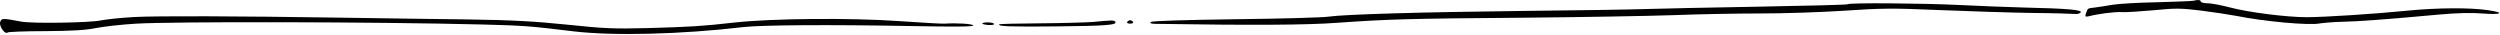
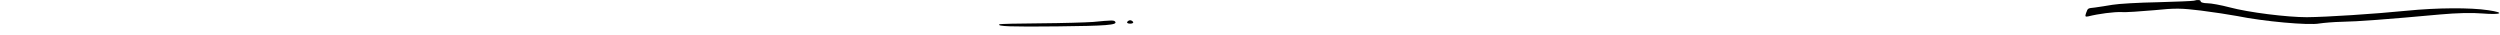
<svg xmlns="http://www.w3.org/2000/svg" width="100%" height="100%" viewBox="0 0 1275 18" xml:space="preserve" style="fill-rule:evenodd;clip-rule:evenodd;stroke-linejoin:round;stroke-miterlimit:2;">
  <g>
    <path d="M1118.88,0.359c-0.5,0.174 -8.9,0.521 -18.5,0.781c-9.6,0.173 -20,0.78 -23,1.301c-3,0.52 -7,1.127 -8.9,1.387c-3.9,0.434 -3.6,0.261 -4.6,2.862c-0.6,1.735 -0.4,1.995 1.2,1.648c5.1,-1.301 13.2,-2.342 16.8,-2.168c2.2,0.173 9.7,-0.347 16.6,-0.954c11.2,-1.127 13.8,-1.041 24,0.173c6.3,0.781 14.6,2.082 18.4,2.776c13.6,2.775 36.7,4.856 42,3.815c2.3,-0.347 7.4,-0.78 11.5,-0.867c7.4,-0.087 23.6,-1.301 50,-3.729c8.6,-0.78 16.4,-0.954 21.5,-0.52c9.9,0.78 12,-0.347 3.2,-1.648c-9.2,-1.388 -26.1,-1.301 -41.7,0.26c-16.6,1.648 -40.7,3.209 -50.9,3.296c-10.1,-0 -29.7,-2.429 -39.4,-5.03c-4.3,-1.128 -9.4,-2.082 -11.3,-2.082c-1.8,0 -3.4,-0.433 -3.4,-0.867c0,-0.867 -1.5,-1.041 -3.5,-0.434Z" style="fill-rule:nonzero;" />
-     <path d="M942.178,2.181c-0.3,0.26 -20.5,0.78 -44.9,1.214c-24.4,0.433 -50.5,0.954 -57.9,1.214c-7.4,0.26 -35.1,0.694 -61.5,0.954c-52.8,0.607 -92.1,1.734 -100.5,2.948c-3,0.434 -24.4,1.041 -47.5,1.301c-25.8,0.347 -42.3,0.868 -42.9,1.388c-0.7,0.607 0,0.867 2,0.954c49.8,0.78 77.9,0.607 92.9,-0.521c25.4,-1.821 37,-2.168 95,-2.601c29.2,-0.26 63.6,-0.867 76.5,-1.301c12.9,-0.52 33,-0.867 44.5,-0.867c11.6,-0 30.7,-0.607 42.5,-1.388c19.1,-1.301 24.5,-1.387 48.5,-0.347c14.9,0.607 36.2,1.301 47.5,1.475c11.3,0.086 21.2,0.433 22,0.52c0.9,0.173 2.1,-0.174 2.7,-0.694c1.5,-1.388 -6.4,-2.081 -29.2,-2.602c-8.8,-0.26 -23.6,-0.78 -33,-1.301c-18.2,-0.867 -55.8,-1.214 -56.7,-0.346Z" style="fill-rule:nonzero;" />
-     <path d="M68.378,8.685c-6.3,0.347 -14,1.127 -17,1.734c-5.8,1.214 -35.2,1.648 -40.5,0.607c-9.6,-1.821 -10.2,-1.821 -10.8,0.261c-0.6,2.081 2.4,6.417 3.8,5.29c0.3,-0.347 9.1,-0.694 19.3,-0.694c13.3,-0.087 20.7,-0.52 25.7,-1.561c3.9,-0.781 13.1,-1.821 20.5,-2.255c19.3,-1.127 121.9,-0.954 177,0.434c20.4,0.52 24,0.78 46,3.469c20.2,2.428 55.2,1.561 86.8,-2.168c9.2,-1.041 43.9,-1.301 85,-0.521c22.4,0.434 32.2,0.347 32.2,-0.26c0,-0.867 -8.6,-1.388 -14.8,-0.954c-1.3,0.087 -11.6,-0.52 -23,-1.301c-24.5,-1.734 -64.6,-1.387 -83.7,0.694c-17,1.908 -22.5,2.255 -44.5,2.862c-17.1,0.434 -22.1,0.26 -41,-1.735c-16.9,-1.734 -28,-2.341 -51.5,-2.688c-16.5,-0.173 -44.6,-0.607 -62.5,-0.867c-56.4,-0.867 -95.1,-0.954 -107,-0.347Z" style="fill-rule:nonzero;" />
    <path d="M557.378,11.2c-3.6,0.26 -15.7,0.607 -26.9,0.694c-11.2,0.086 -20.6,0.26 -20.8,0.52c-1.3,1.041 6,1.301 29.7,1.041c24.6,-0.26 30.6,-0.694 29.4,-2.342c-0.6,-0.867 -1.4,-0.867 -11.4,0.087Z" style="fill-rule:nonzero;" />
    <path d="M574.878,11.2c-0.3,0.433 0.3,0.867 1.5,0.867c1.2,0 1.8,-0.434 1.5,-0.867c-0.3,-0.52 -1,-0.867 -1.5,-0.867c-0.5,-0 -1.2,0.347 -1.5,0.867Z" style="fill-rule:nonzero;" />
-     <path d="M500.978,11.98c-0.2,0.261 1.2,0.607 3.1,0.781c1.9,0.087 3.2,-0.174 2.9,-0.607c-0.6,-0.867 -5.4,-1.041 -6,-0.174Z" style="fill-rule:nonzero;" />
  </g>
</svg>